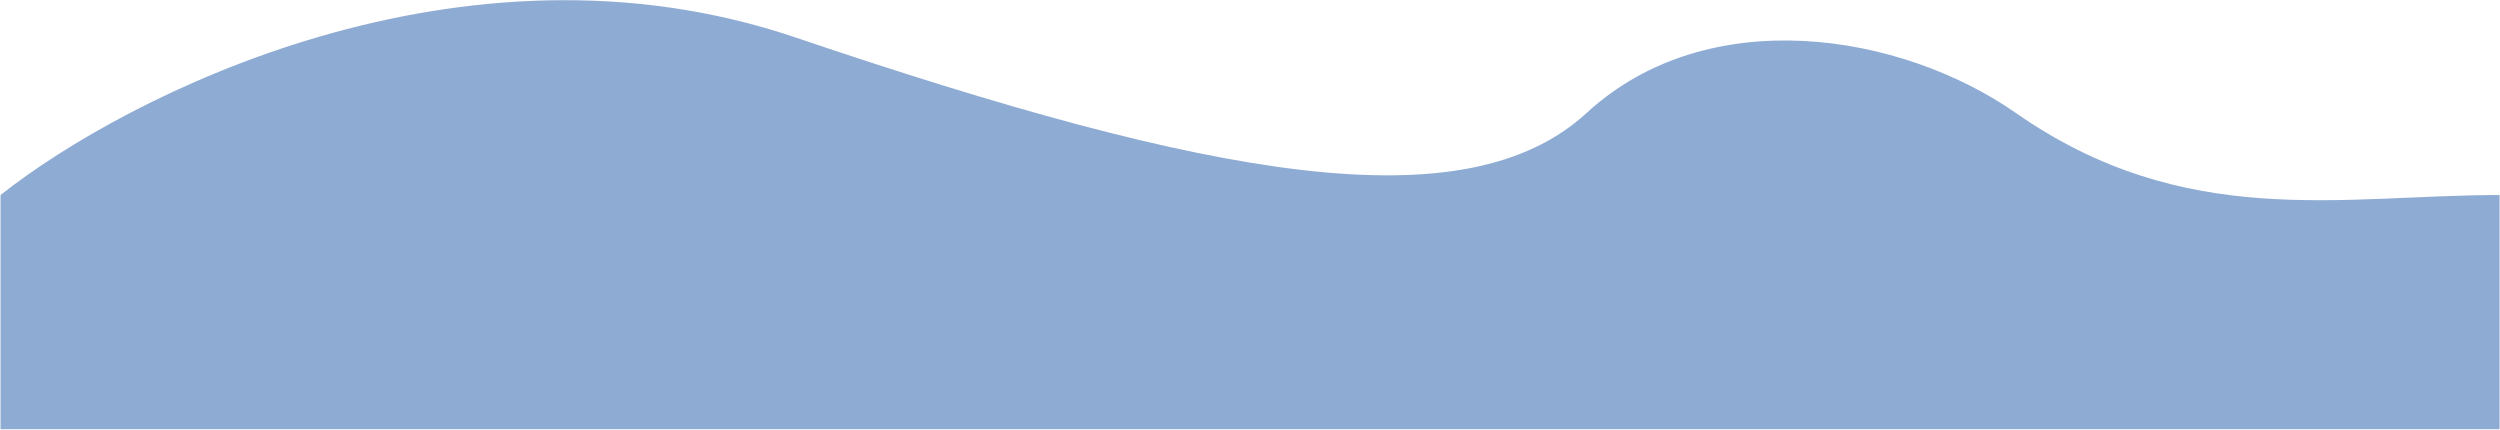
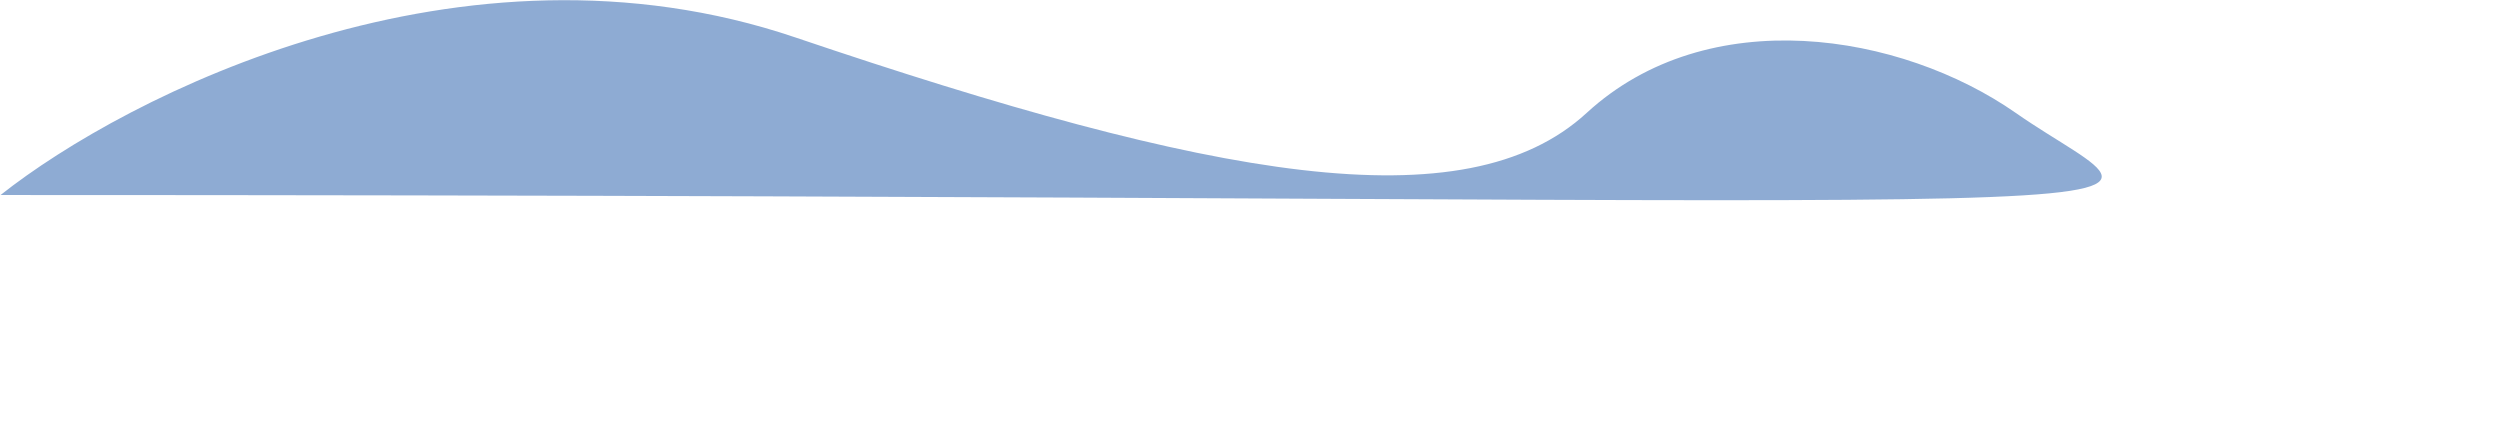
<svg xmlns="http://www.w3.org/2000/svg" width="1639" height="282" viewBox="0 0 1639 282" fill="none">
-   <path d="M521.363 24.517C302.63 -49.542 82.891 62.551 0.364 127.856V281.37H1638.71V127.856C1535.37 127.856 1432.66 151.538 1321.54 74.034C1246.11 21.418 1119.87 0.835 1040.21 74.034C960.553 147.232 794.78 117.091 521.363 24.517Z" fill="#8EABD3" />
+   <path d="M521.363 24.517C302.63 -49.542 82.891 62.551 0.364 127.856V281.37V127.856C1535.37 127.856 1432.66 151.538 1321.54 74.034C1246.11 21.418 1119.87 0.835 1040.21 74.034C960.553 147.232 794.78 117.091 521.363 24.517Z" fill="#8EABD3" />
</svg>